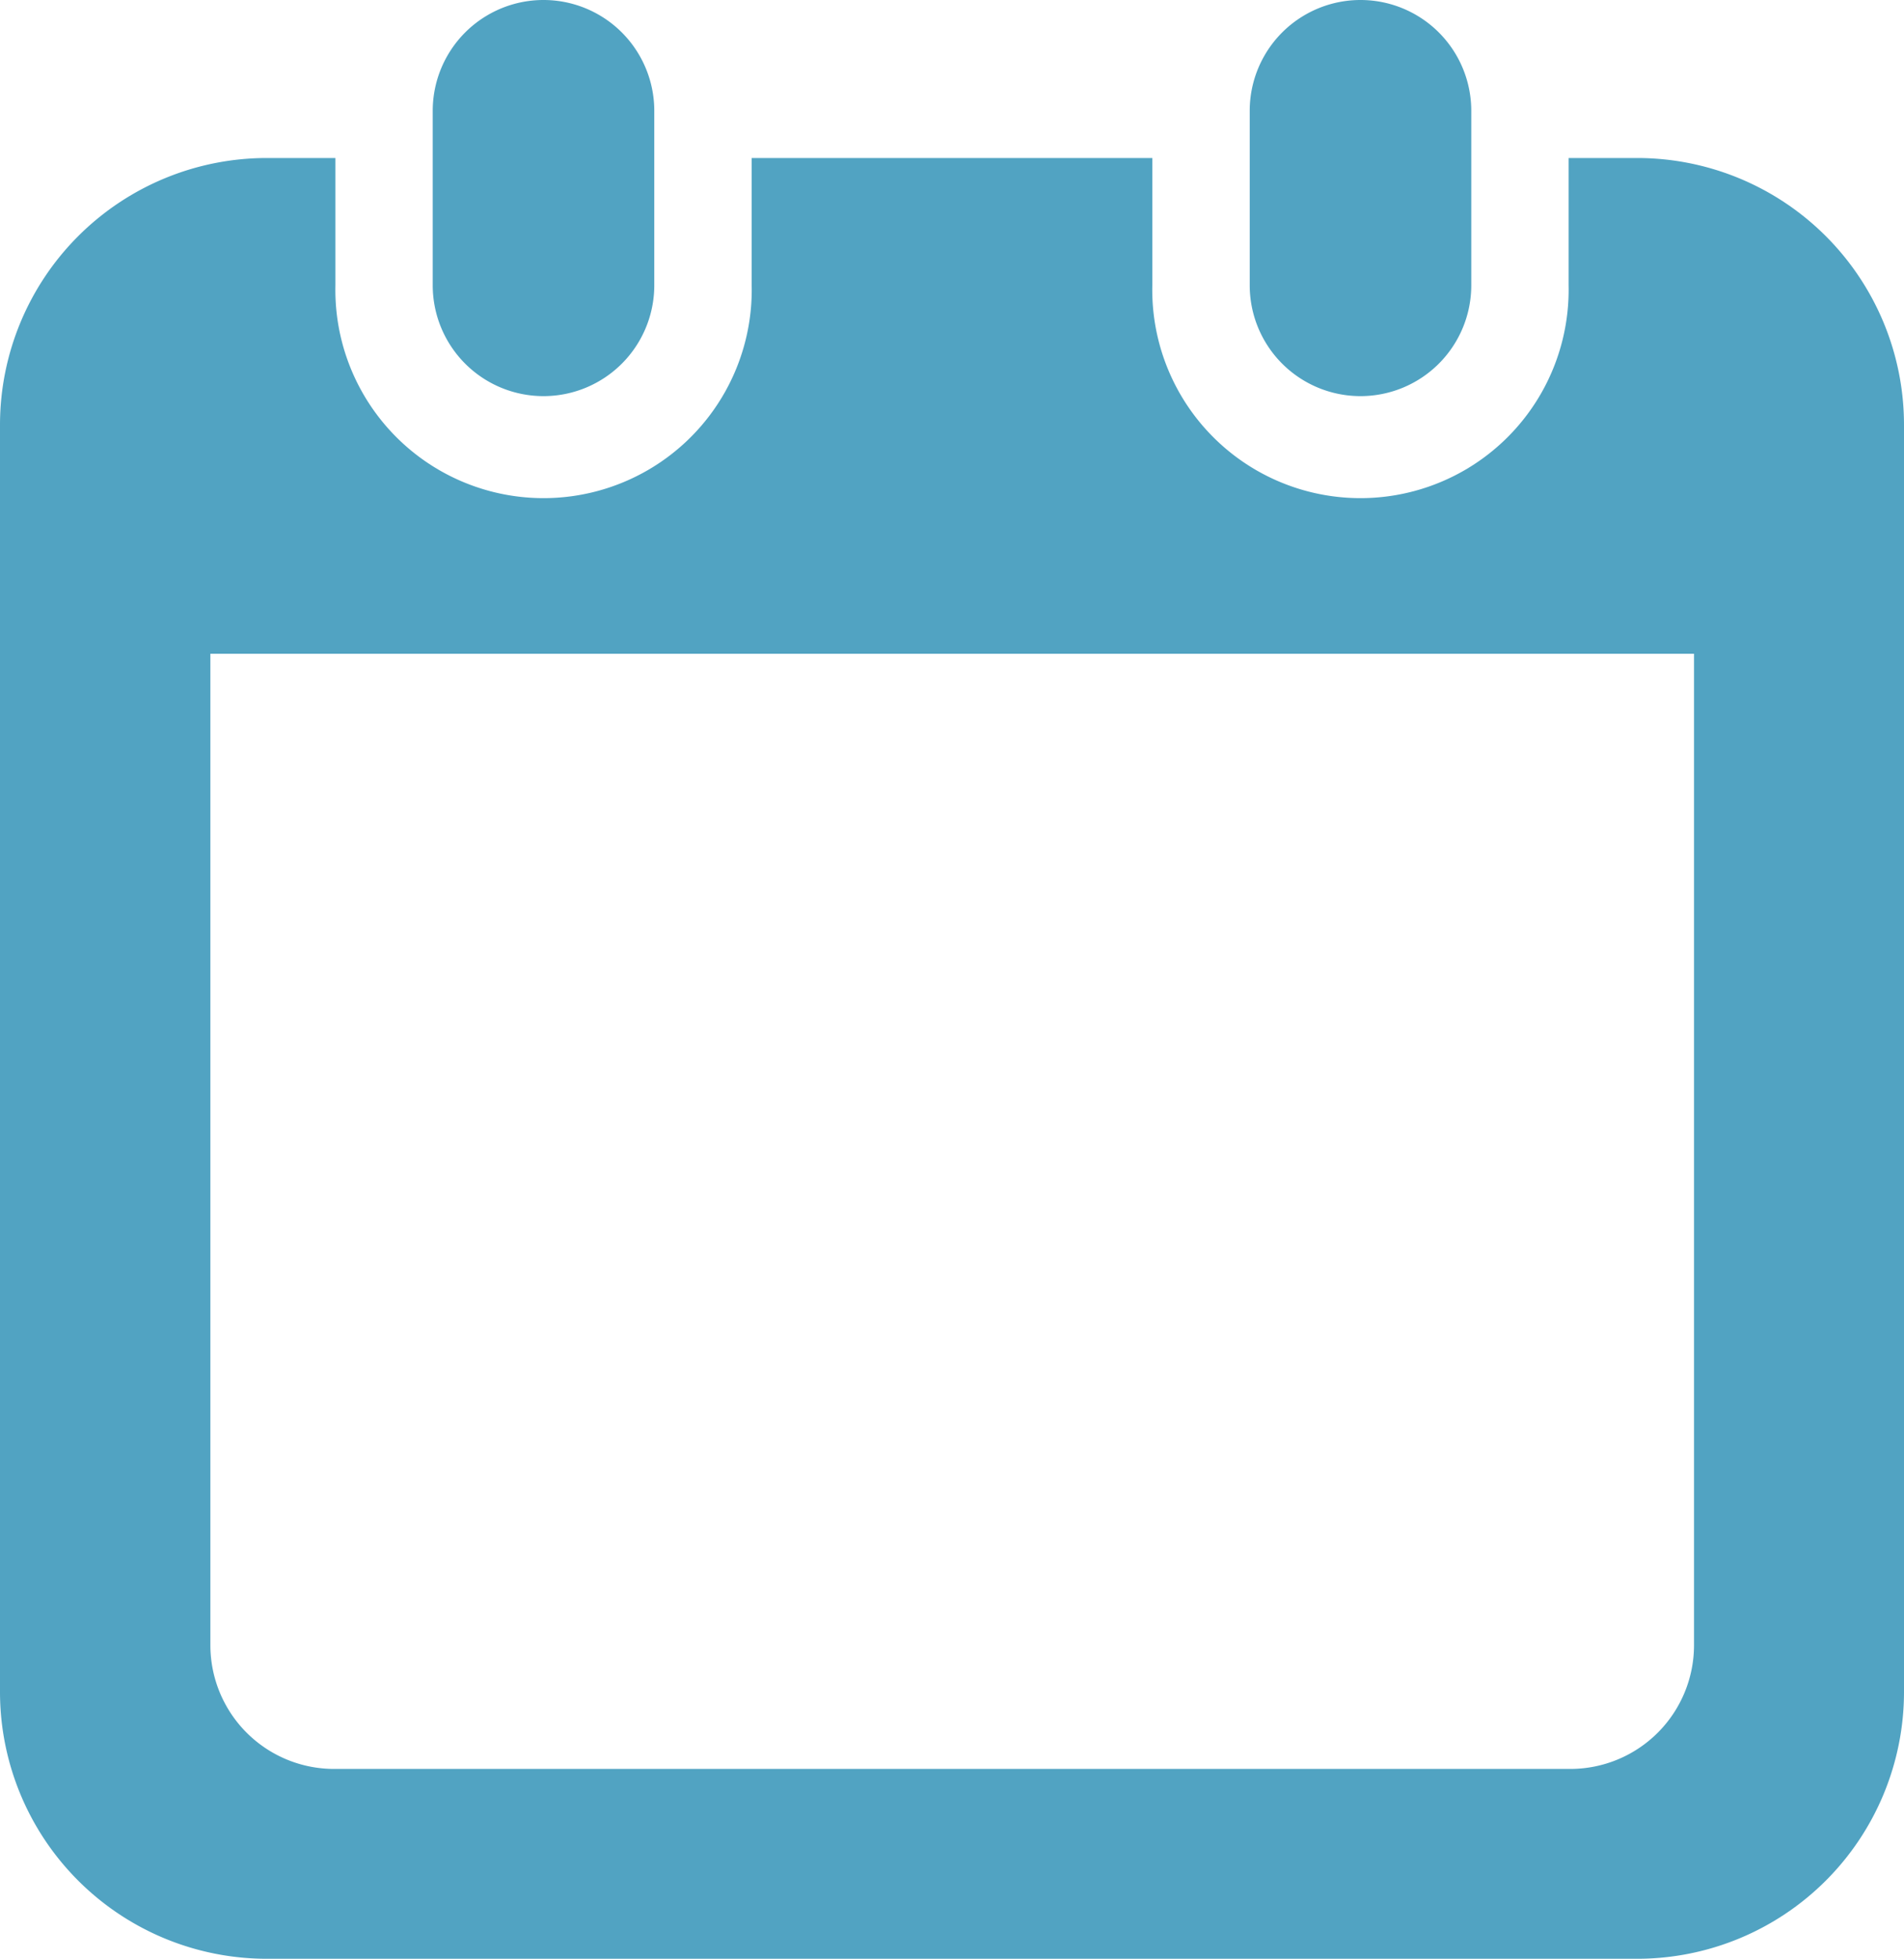
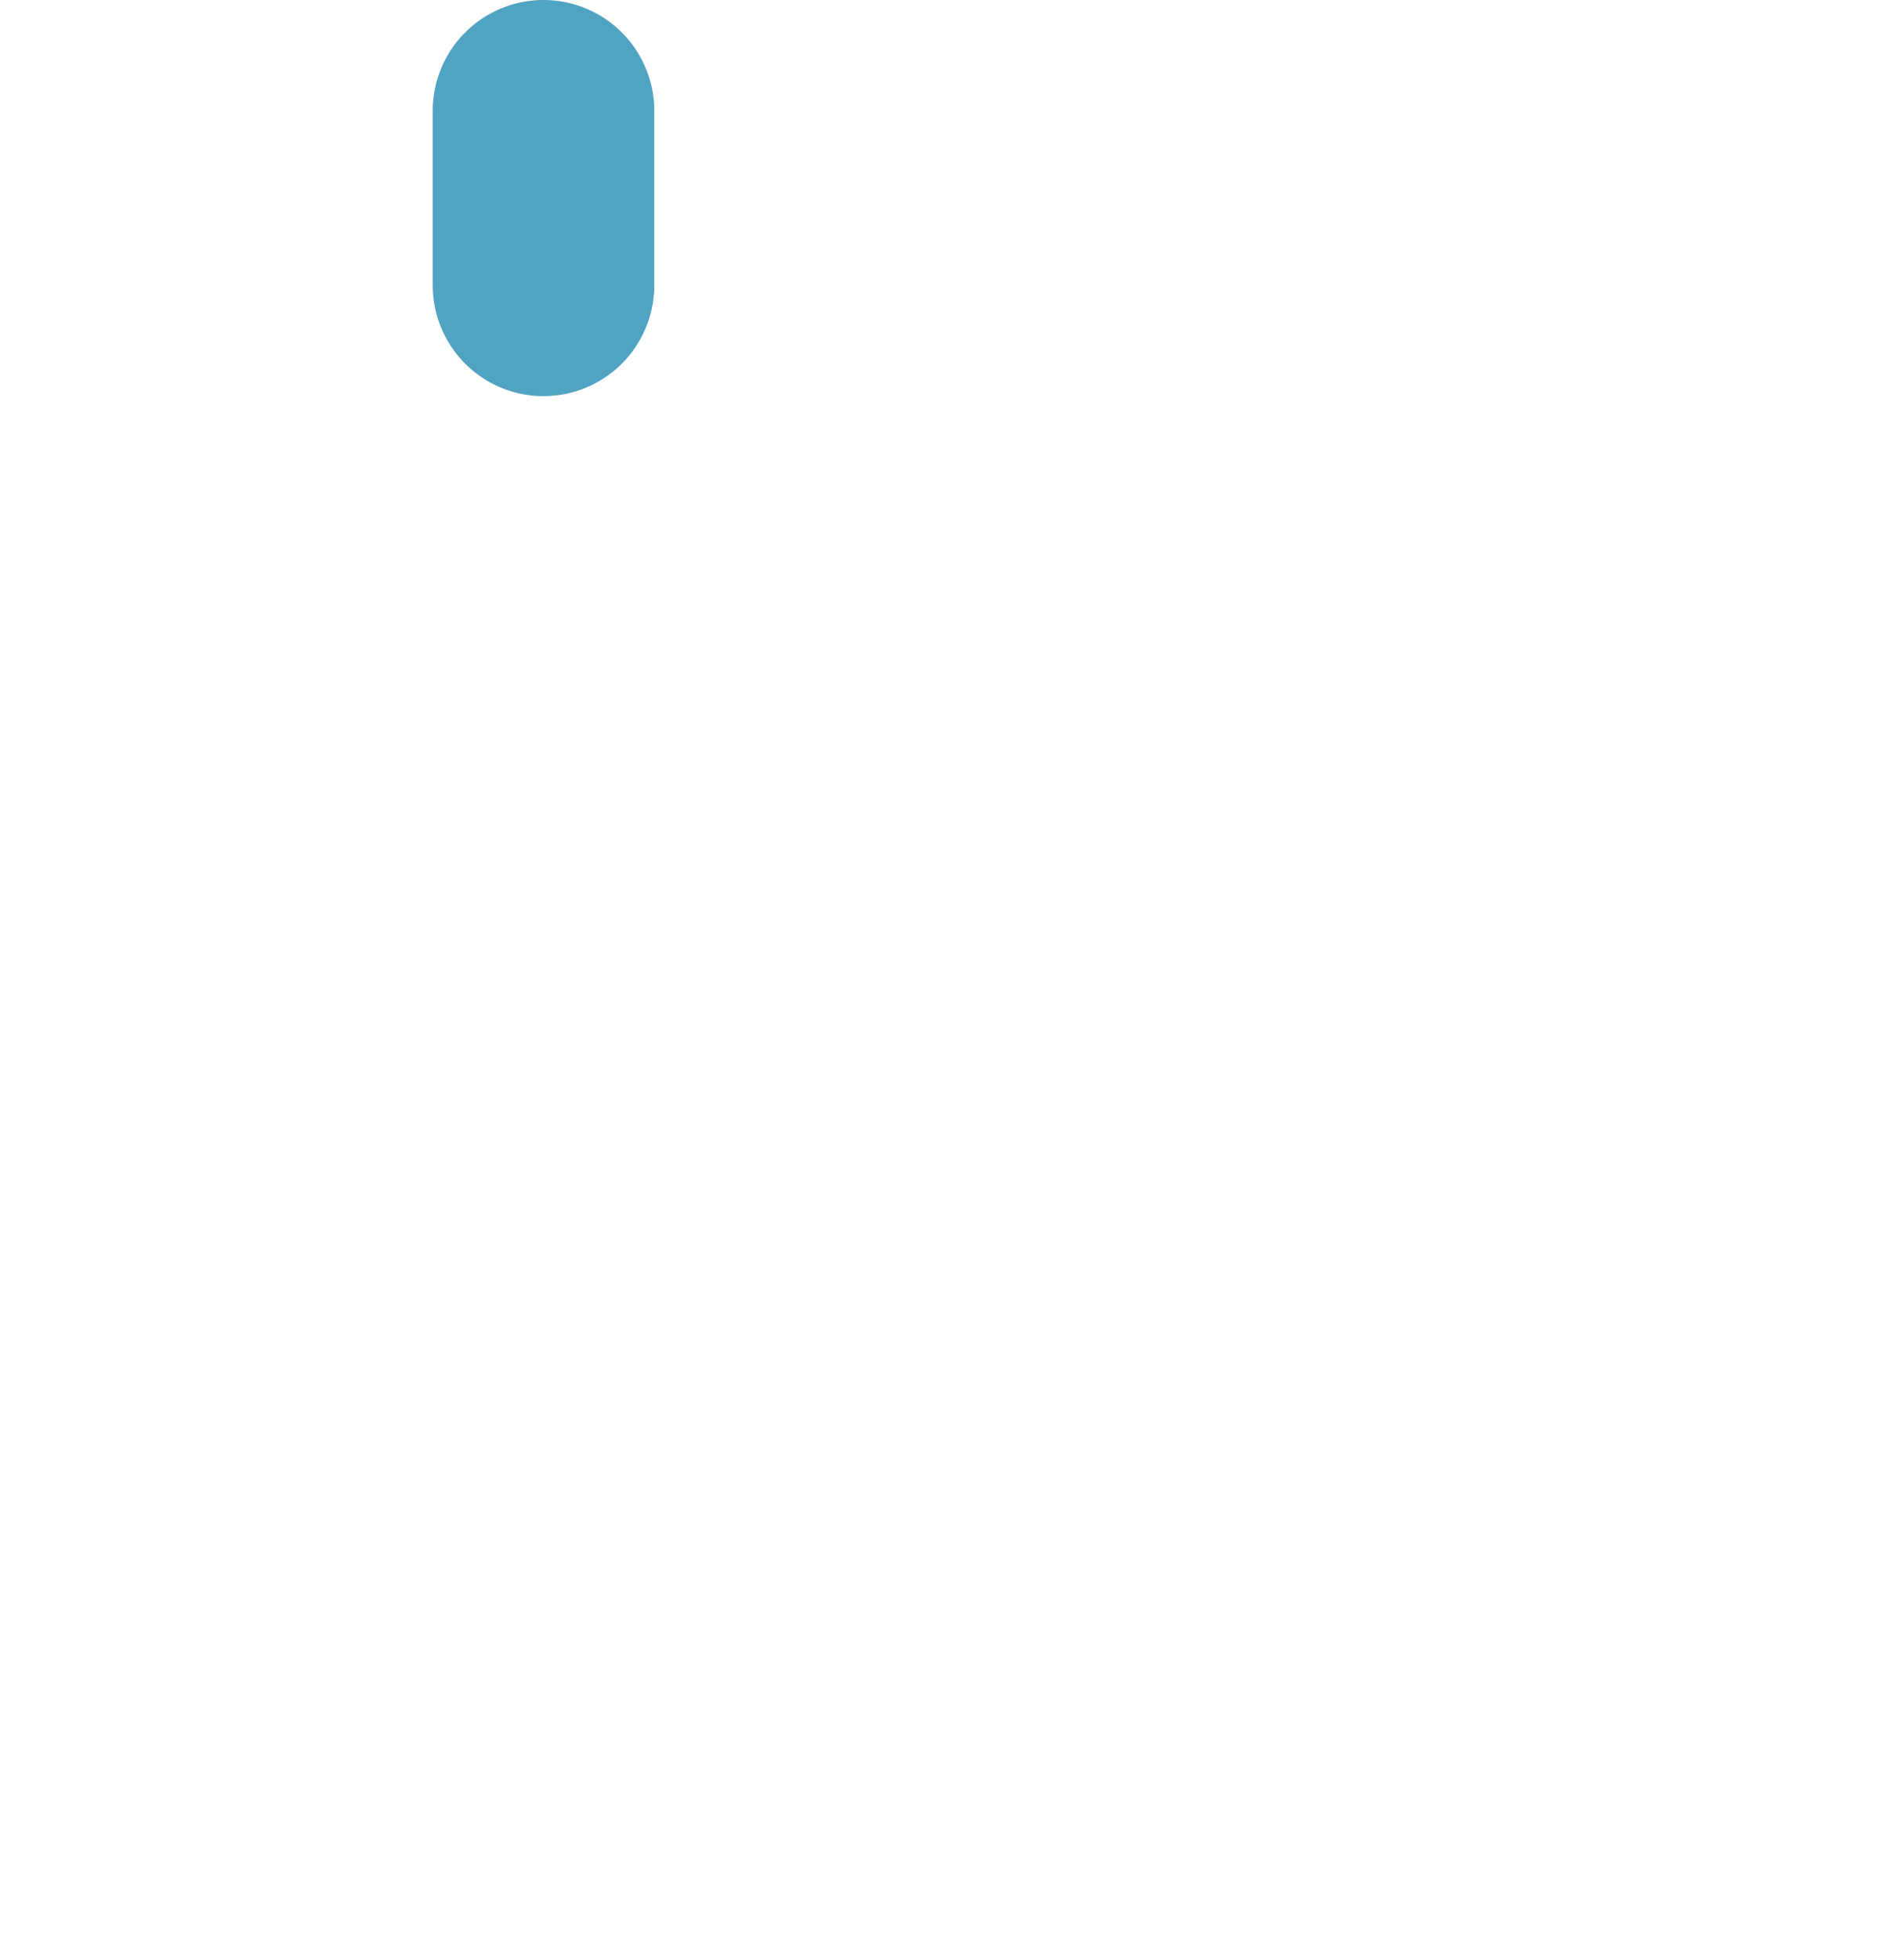
<svg xmlns="http://www.w3.org/2000/svg" width="19.096" height="19.638" viewBox="0 0 19.096 19.638">
  <g transform="translate(-7.073)">
    <path d="M121.331,3.971a1.111,1.111,0,0,0,1.111-1.111V1.111a1.111,1.111,0,0,0-2.222,0V2.86A1.111,1.111,0,0,0,121.331,3.971Z" transform="translate(-108.807)" fill="#51a3c2" />
-     <path d="M334.953,3.971a1.111,1.111,0,0,0,1.111-1.111V1.111a1.111,1.111,0,0,0-2.222,0V2.86A1.111,1.111,0,0,0,334.953,3.971Z" transform="translate(-314.235)" fill="#51a3c2" />
-     <path d="M23.493,41.287h-.688v1.276a2.088,2.088,0,1,1-4.175,0V41.287H14.612v1.276a2.088,2.088,0,1,1-4.175,0V41.287H9.749a2.676,2.676,0,0,0-2.676,2.676v12.7a2.676,2.676,0,0,0,2.676,2.676H23.493a2.676,2.676,0,0,0,2.676-2.676v-12.7A2.676,2.676,0,0,0,23.493,41.287Zm.57,14.909a1.241,1.241,0,0,1-1.24,1.24h-12.4a1.241,1.241,0,0,1-1.24-1.24V46.257H24.063Z" transform="translate(0 -39.703)" fill="#51a3c2" />
  </g>
</svg>